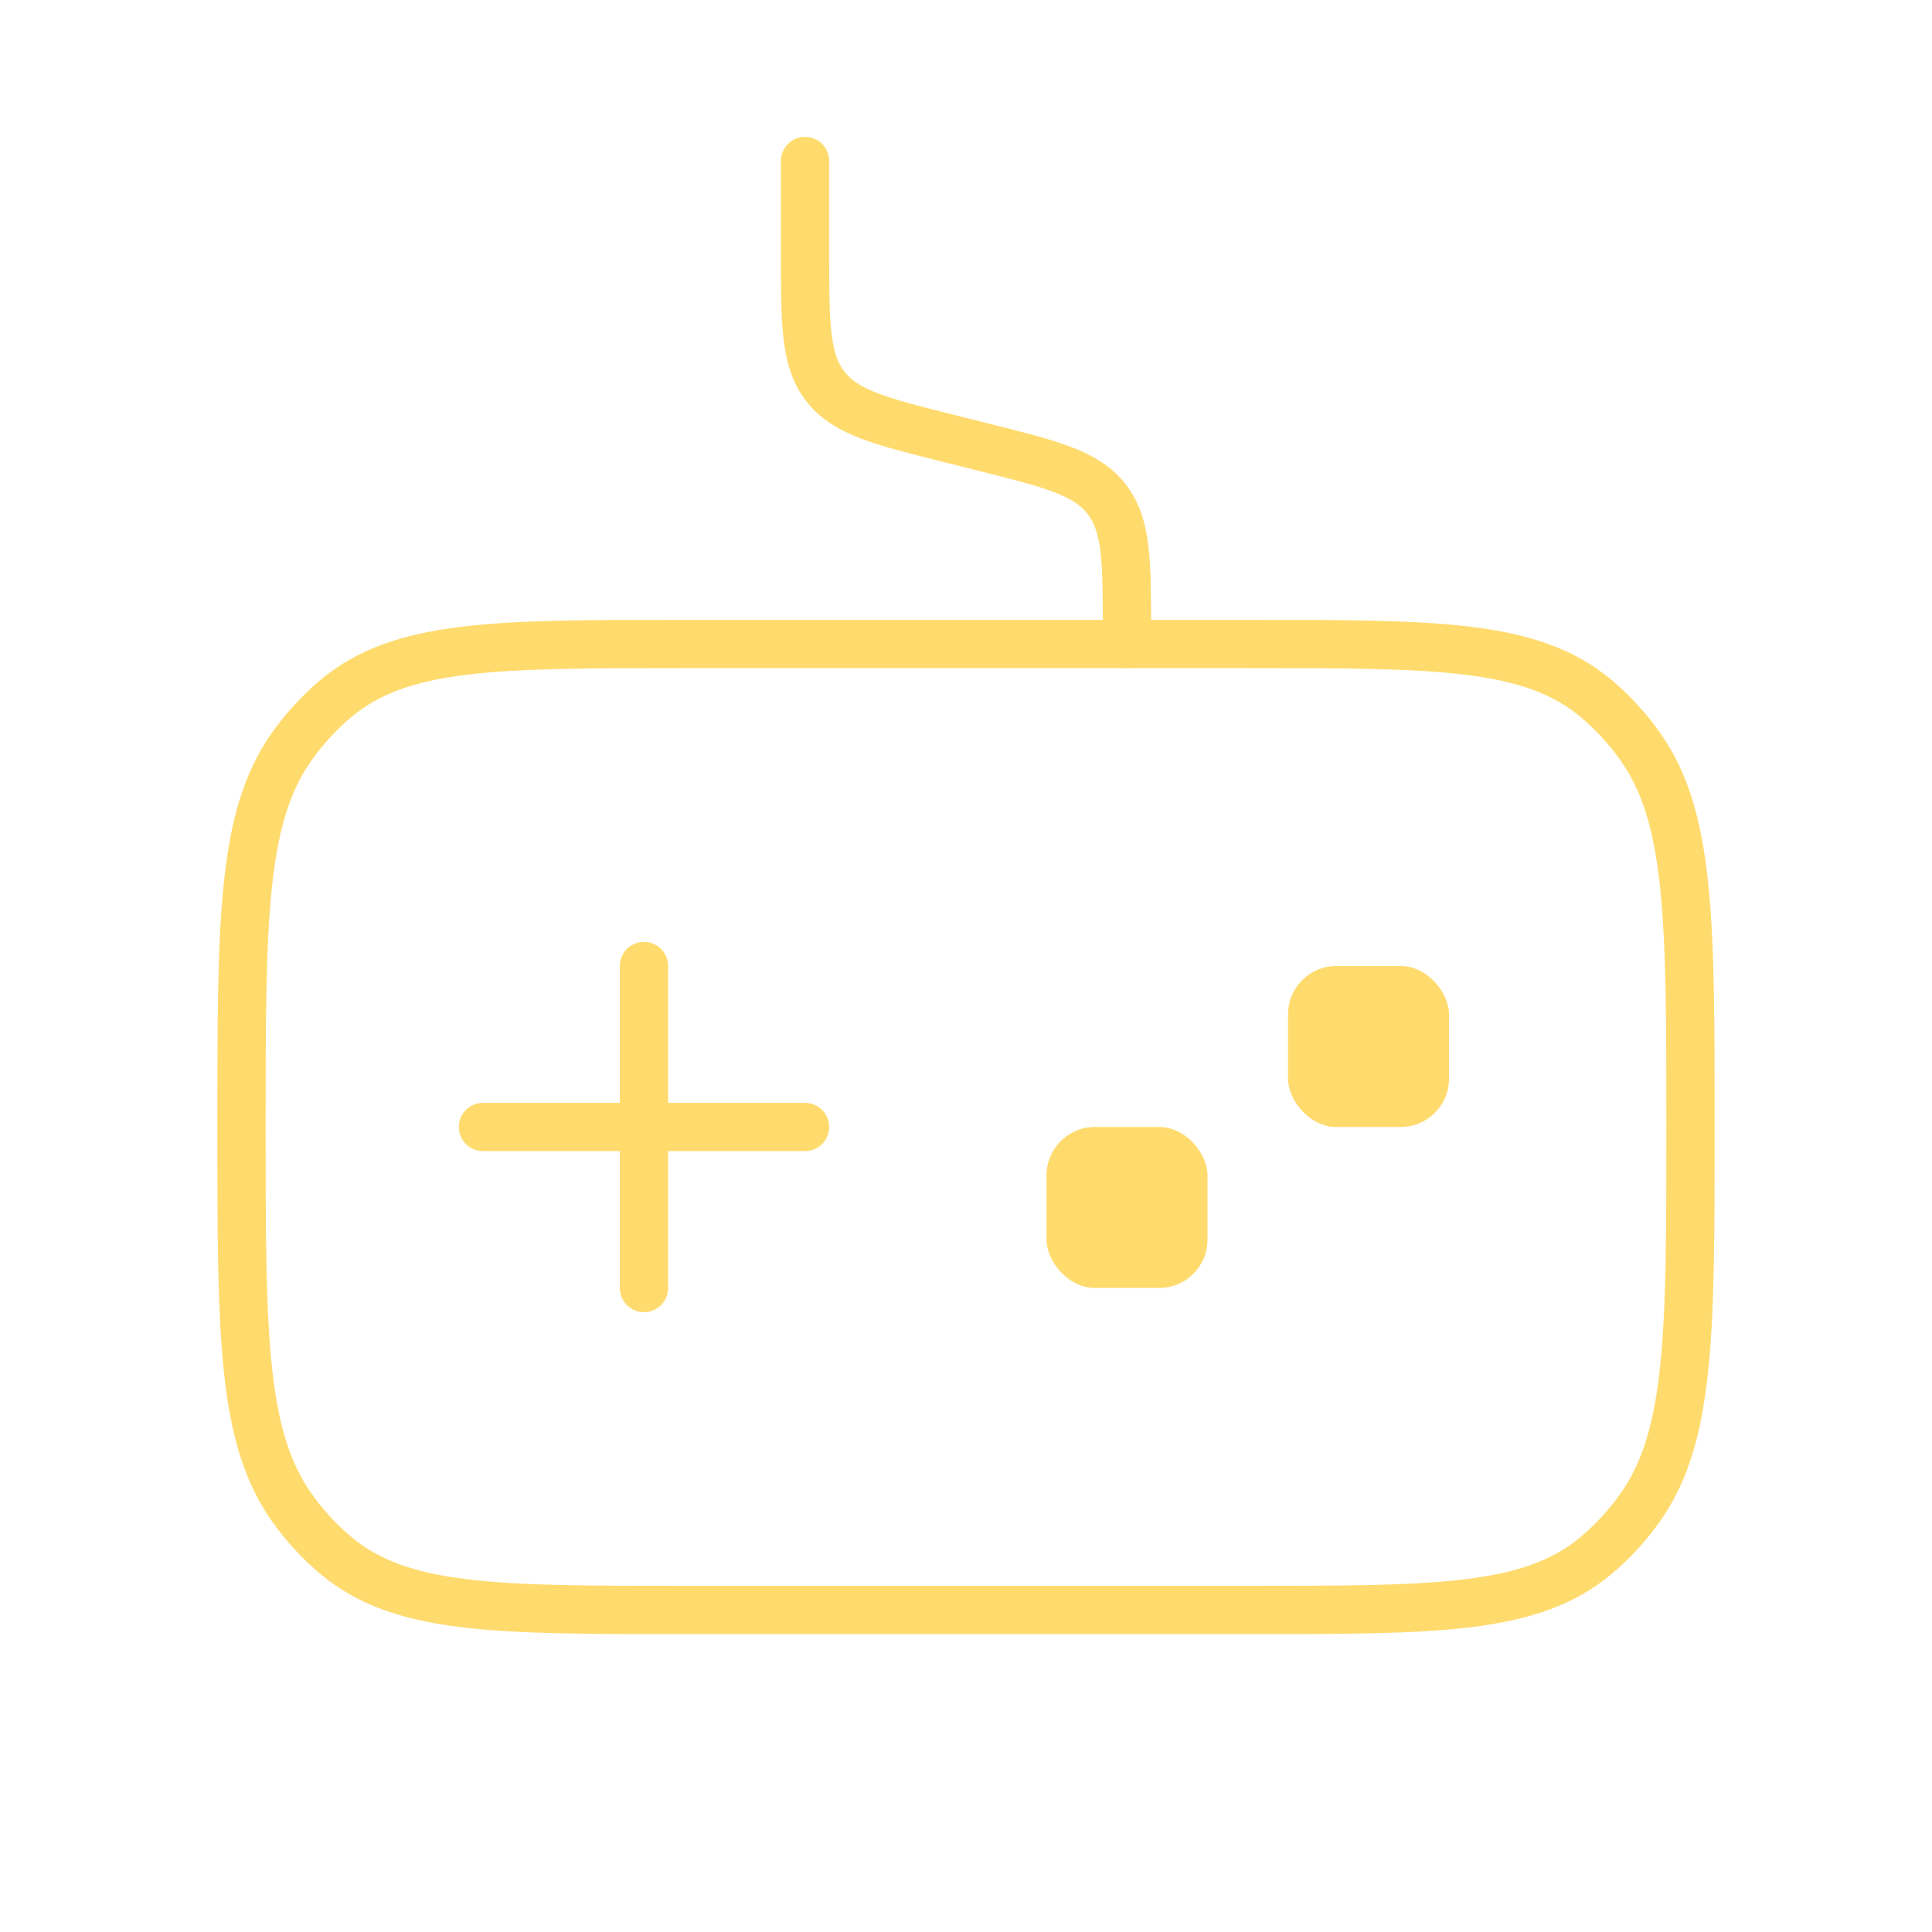
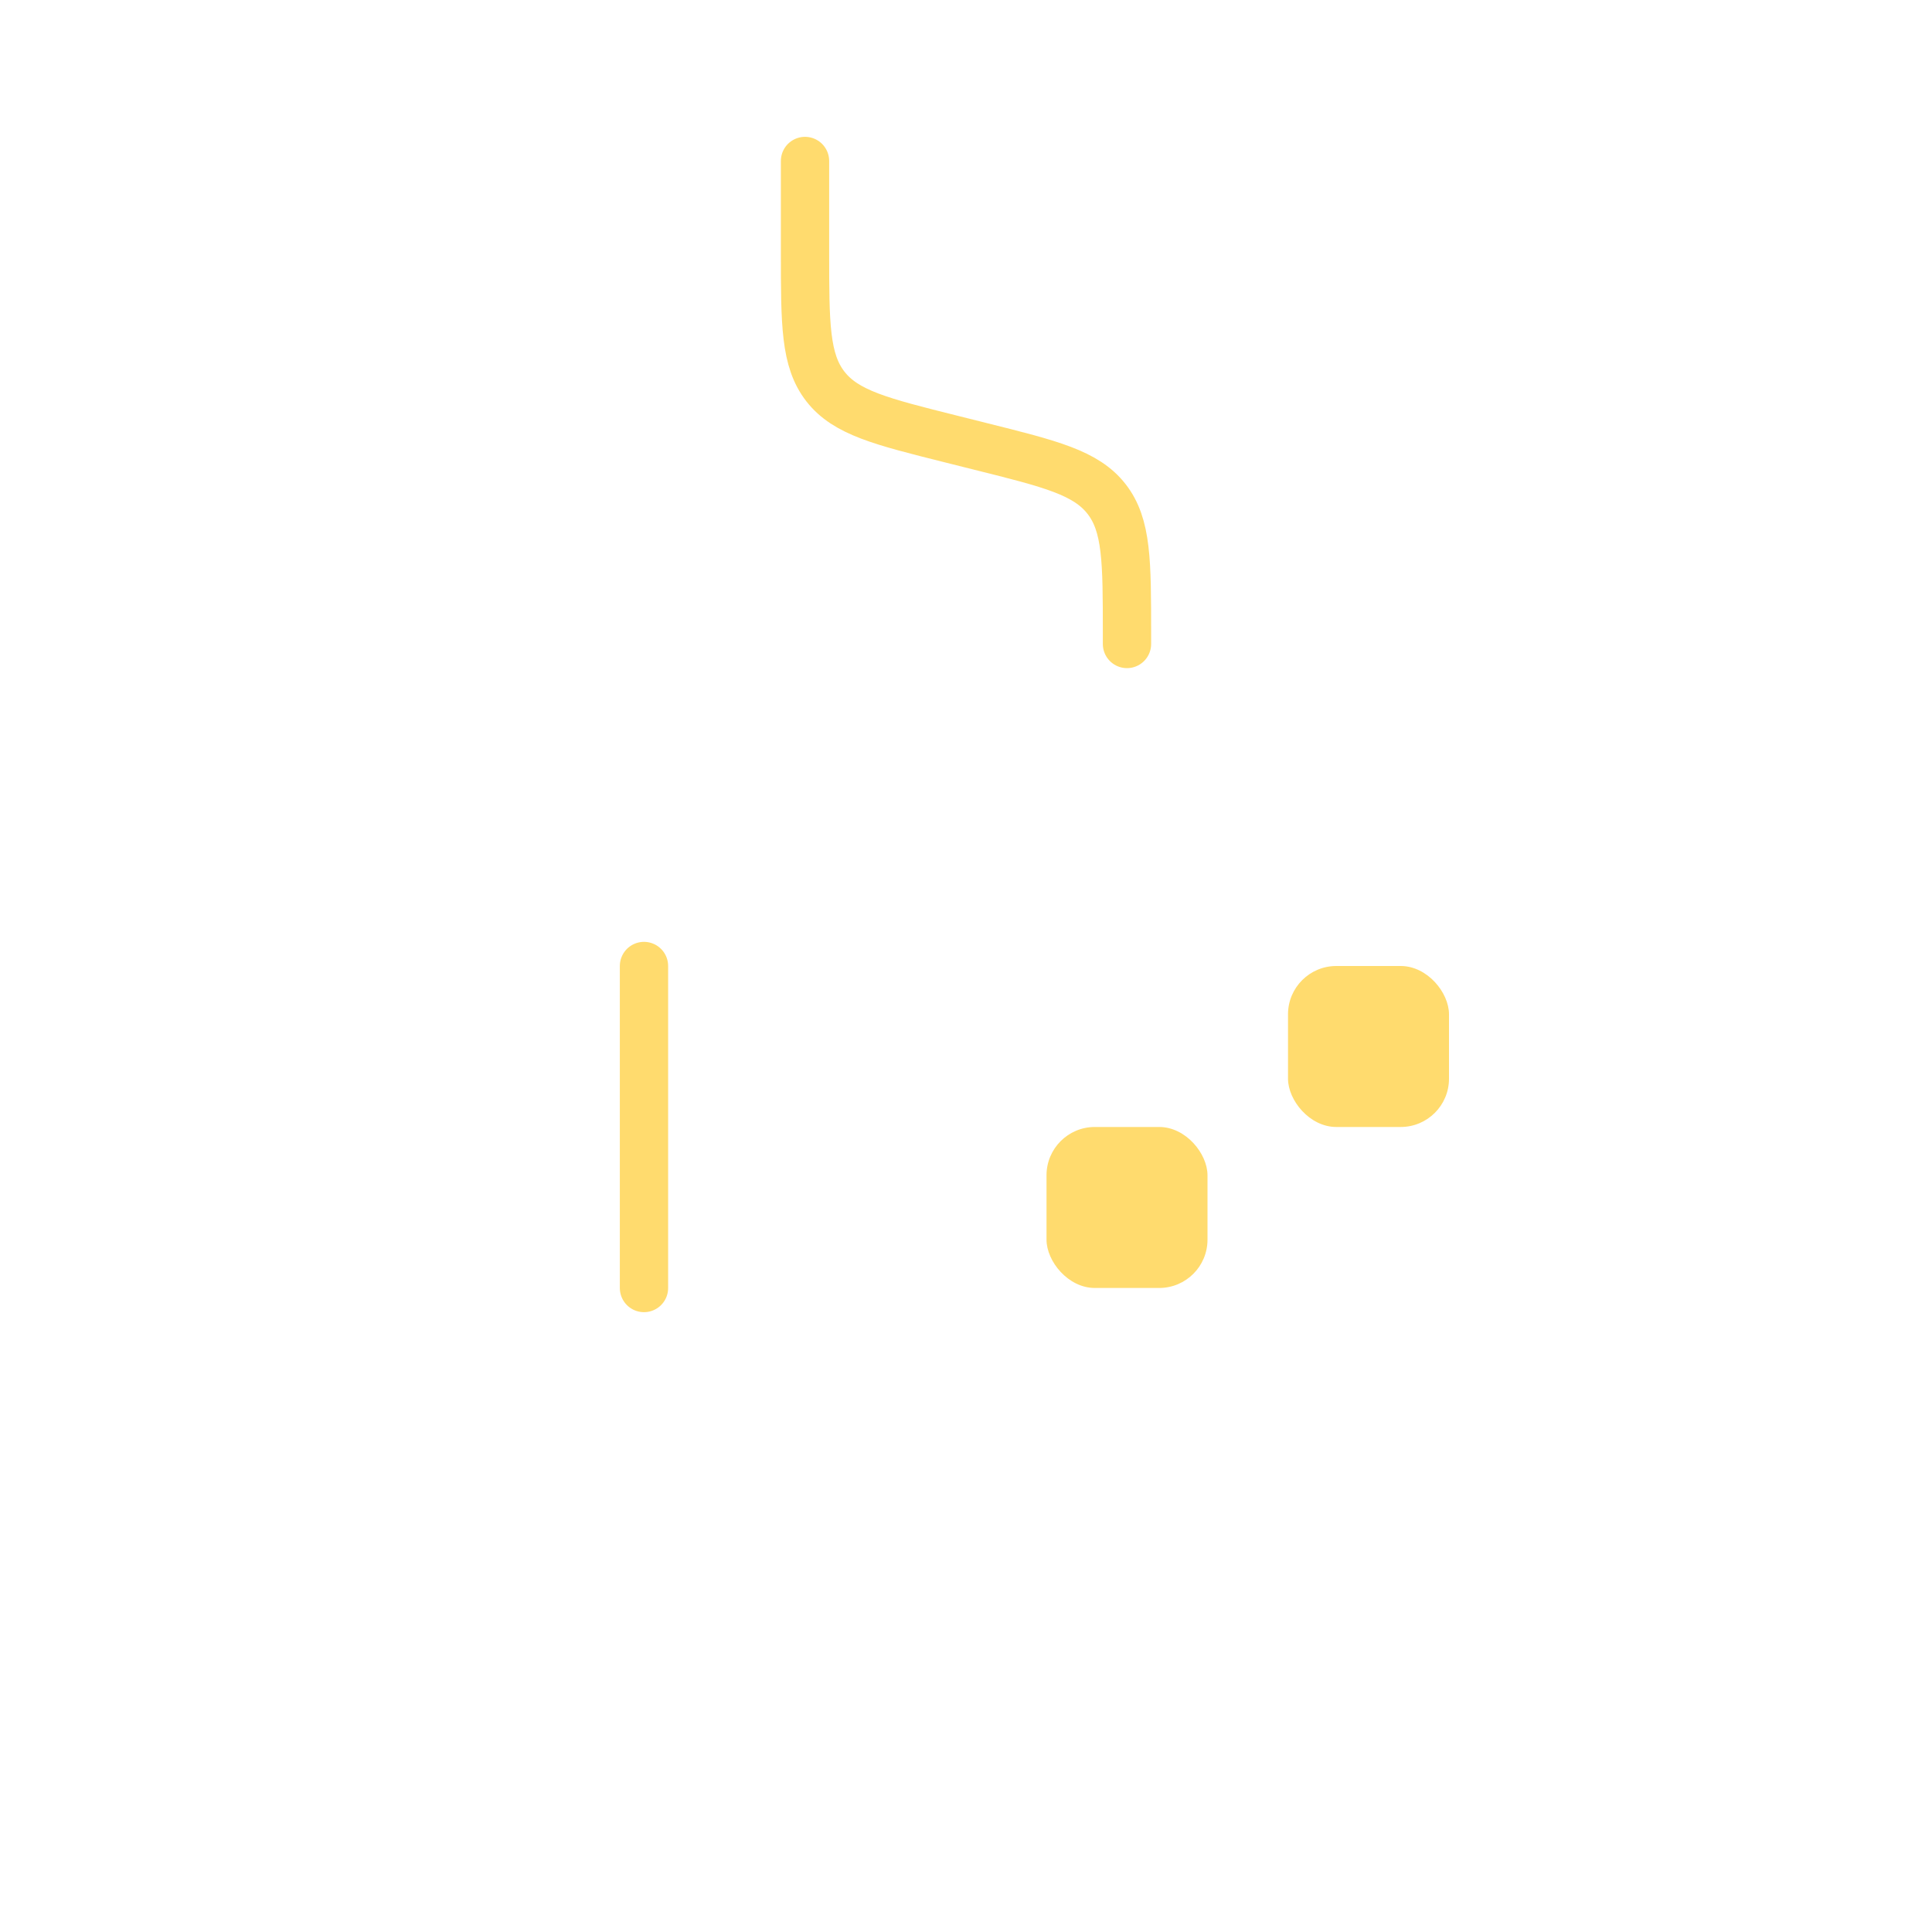
<svg xmlns="http://www.w3.org/2000/svg" width="40" height="40" viewBox="0 0 40 40" fill="none">
  <rect x="21.667" y="23.333" width="3.333" height="3.333" rx="1" fill="#FFDB6E" />
-   <path d="M16.667 23.333H10" stroke="#FFDB6E" stroke-linecap="round" />
  <path d="M13.333 20L13.333 26.667" stroke="#FFDB6E" stroke-linecap="round" />
  <rect x="26.667" y="20" width="3.333" height="3.333" rx="1" fill="#FFDB6E" />
  <path d="M23.333 13.333V13.123C23.333 11.623 23.333 10.873 22.91 10.331C22.486 9.788 21.759 9.606 20.303 9.243L19.697 9.091C18.241 8.727 17.514 8.545 17.09 8.003C16.667 7.46 16.667 6.71 16.667 5.21V3.333" stroke="#FFDB6E" stroke-linecap="round" />
-   <path d="M5 23.333C5 19.069 5 16.936 6.033 15.467C6.299 15.089 6.61 14.751 6.956 14.46C8.303 13.333 10.257 13.333 14.167 13.333H25.833C29.743 13.333 31.697 13.333 33.044 14.46C33.391 14.751 33.701 15.089 33.967 15.467C35 16.936 35 19.069 35 23.333C35 27.598 35 29.73 33.967 31.199C33.701 31.578 33.391 31.916 33.044 32.206C31.697 33.333 29.743 33.333 25.833 33.333H14.167C10.257 33.333 8.303 33.333 6.956 32.206C6.61 31.916 6.299 31.578 6.033 31.199C5 29.73 5 27.598 5 23.333Z" stroke="#FFDB6E" />
</svg>